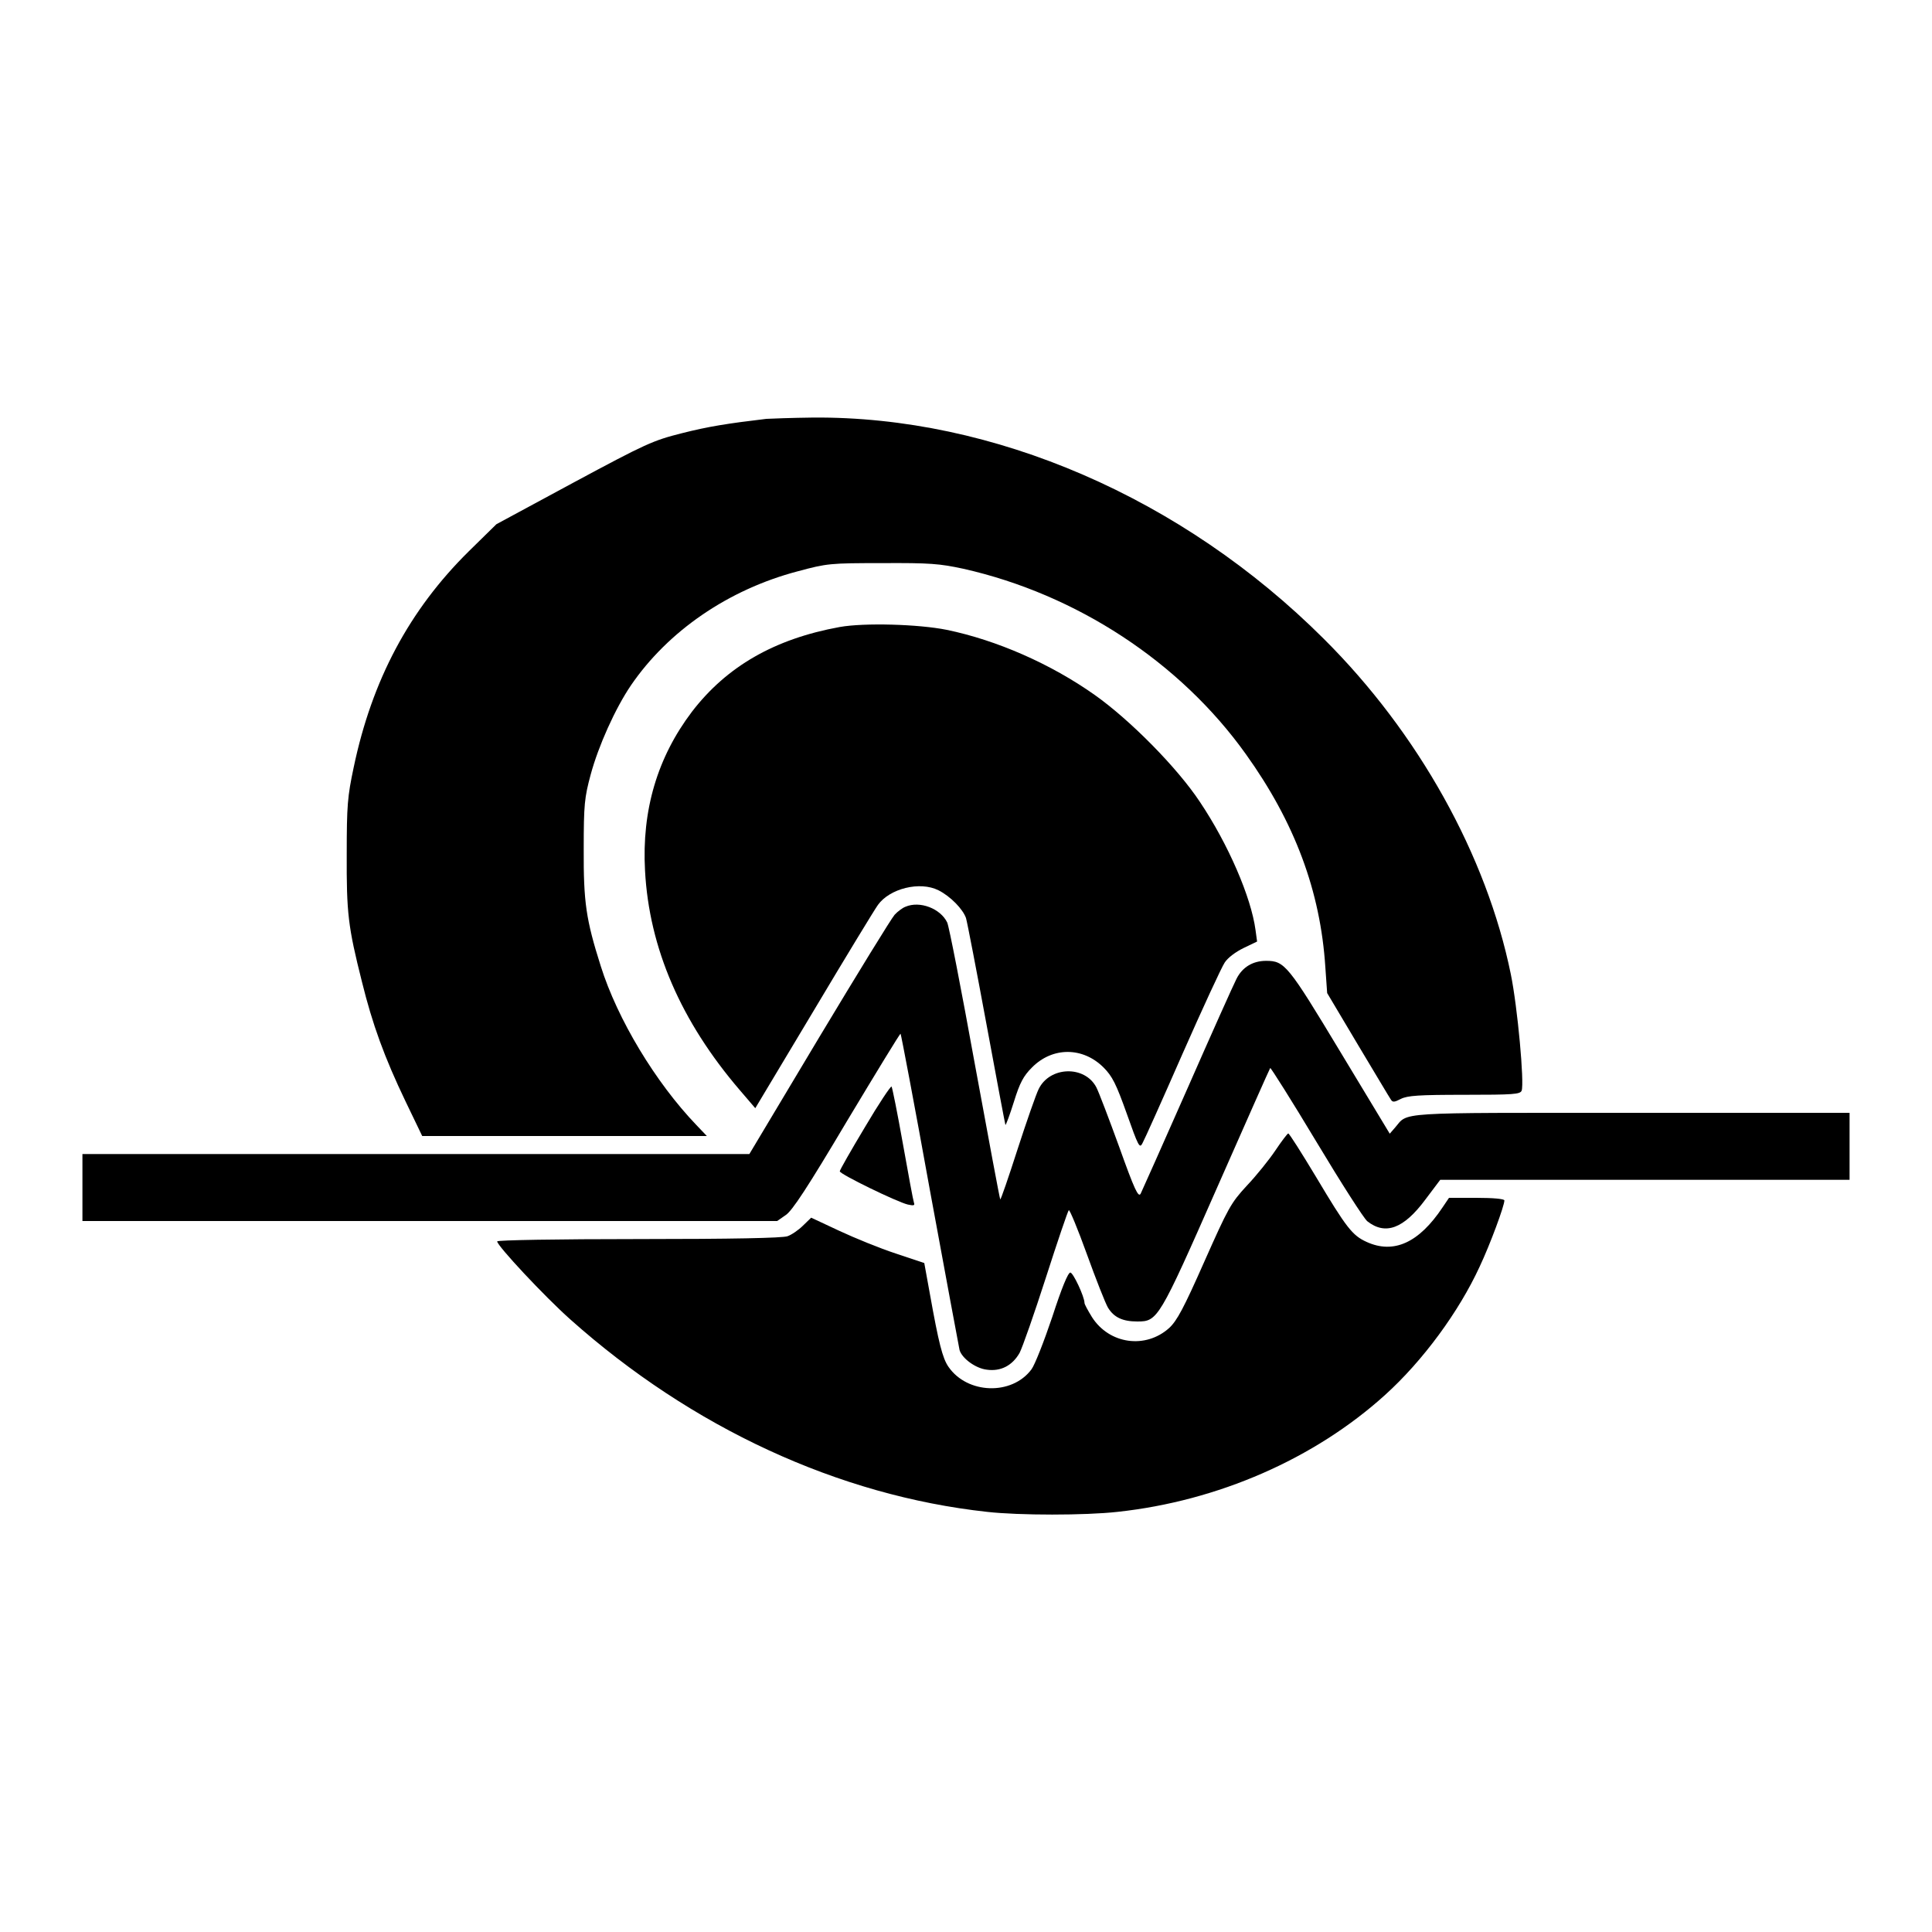
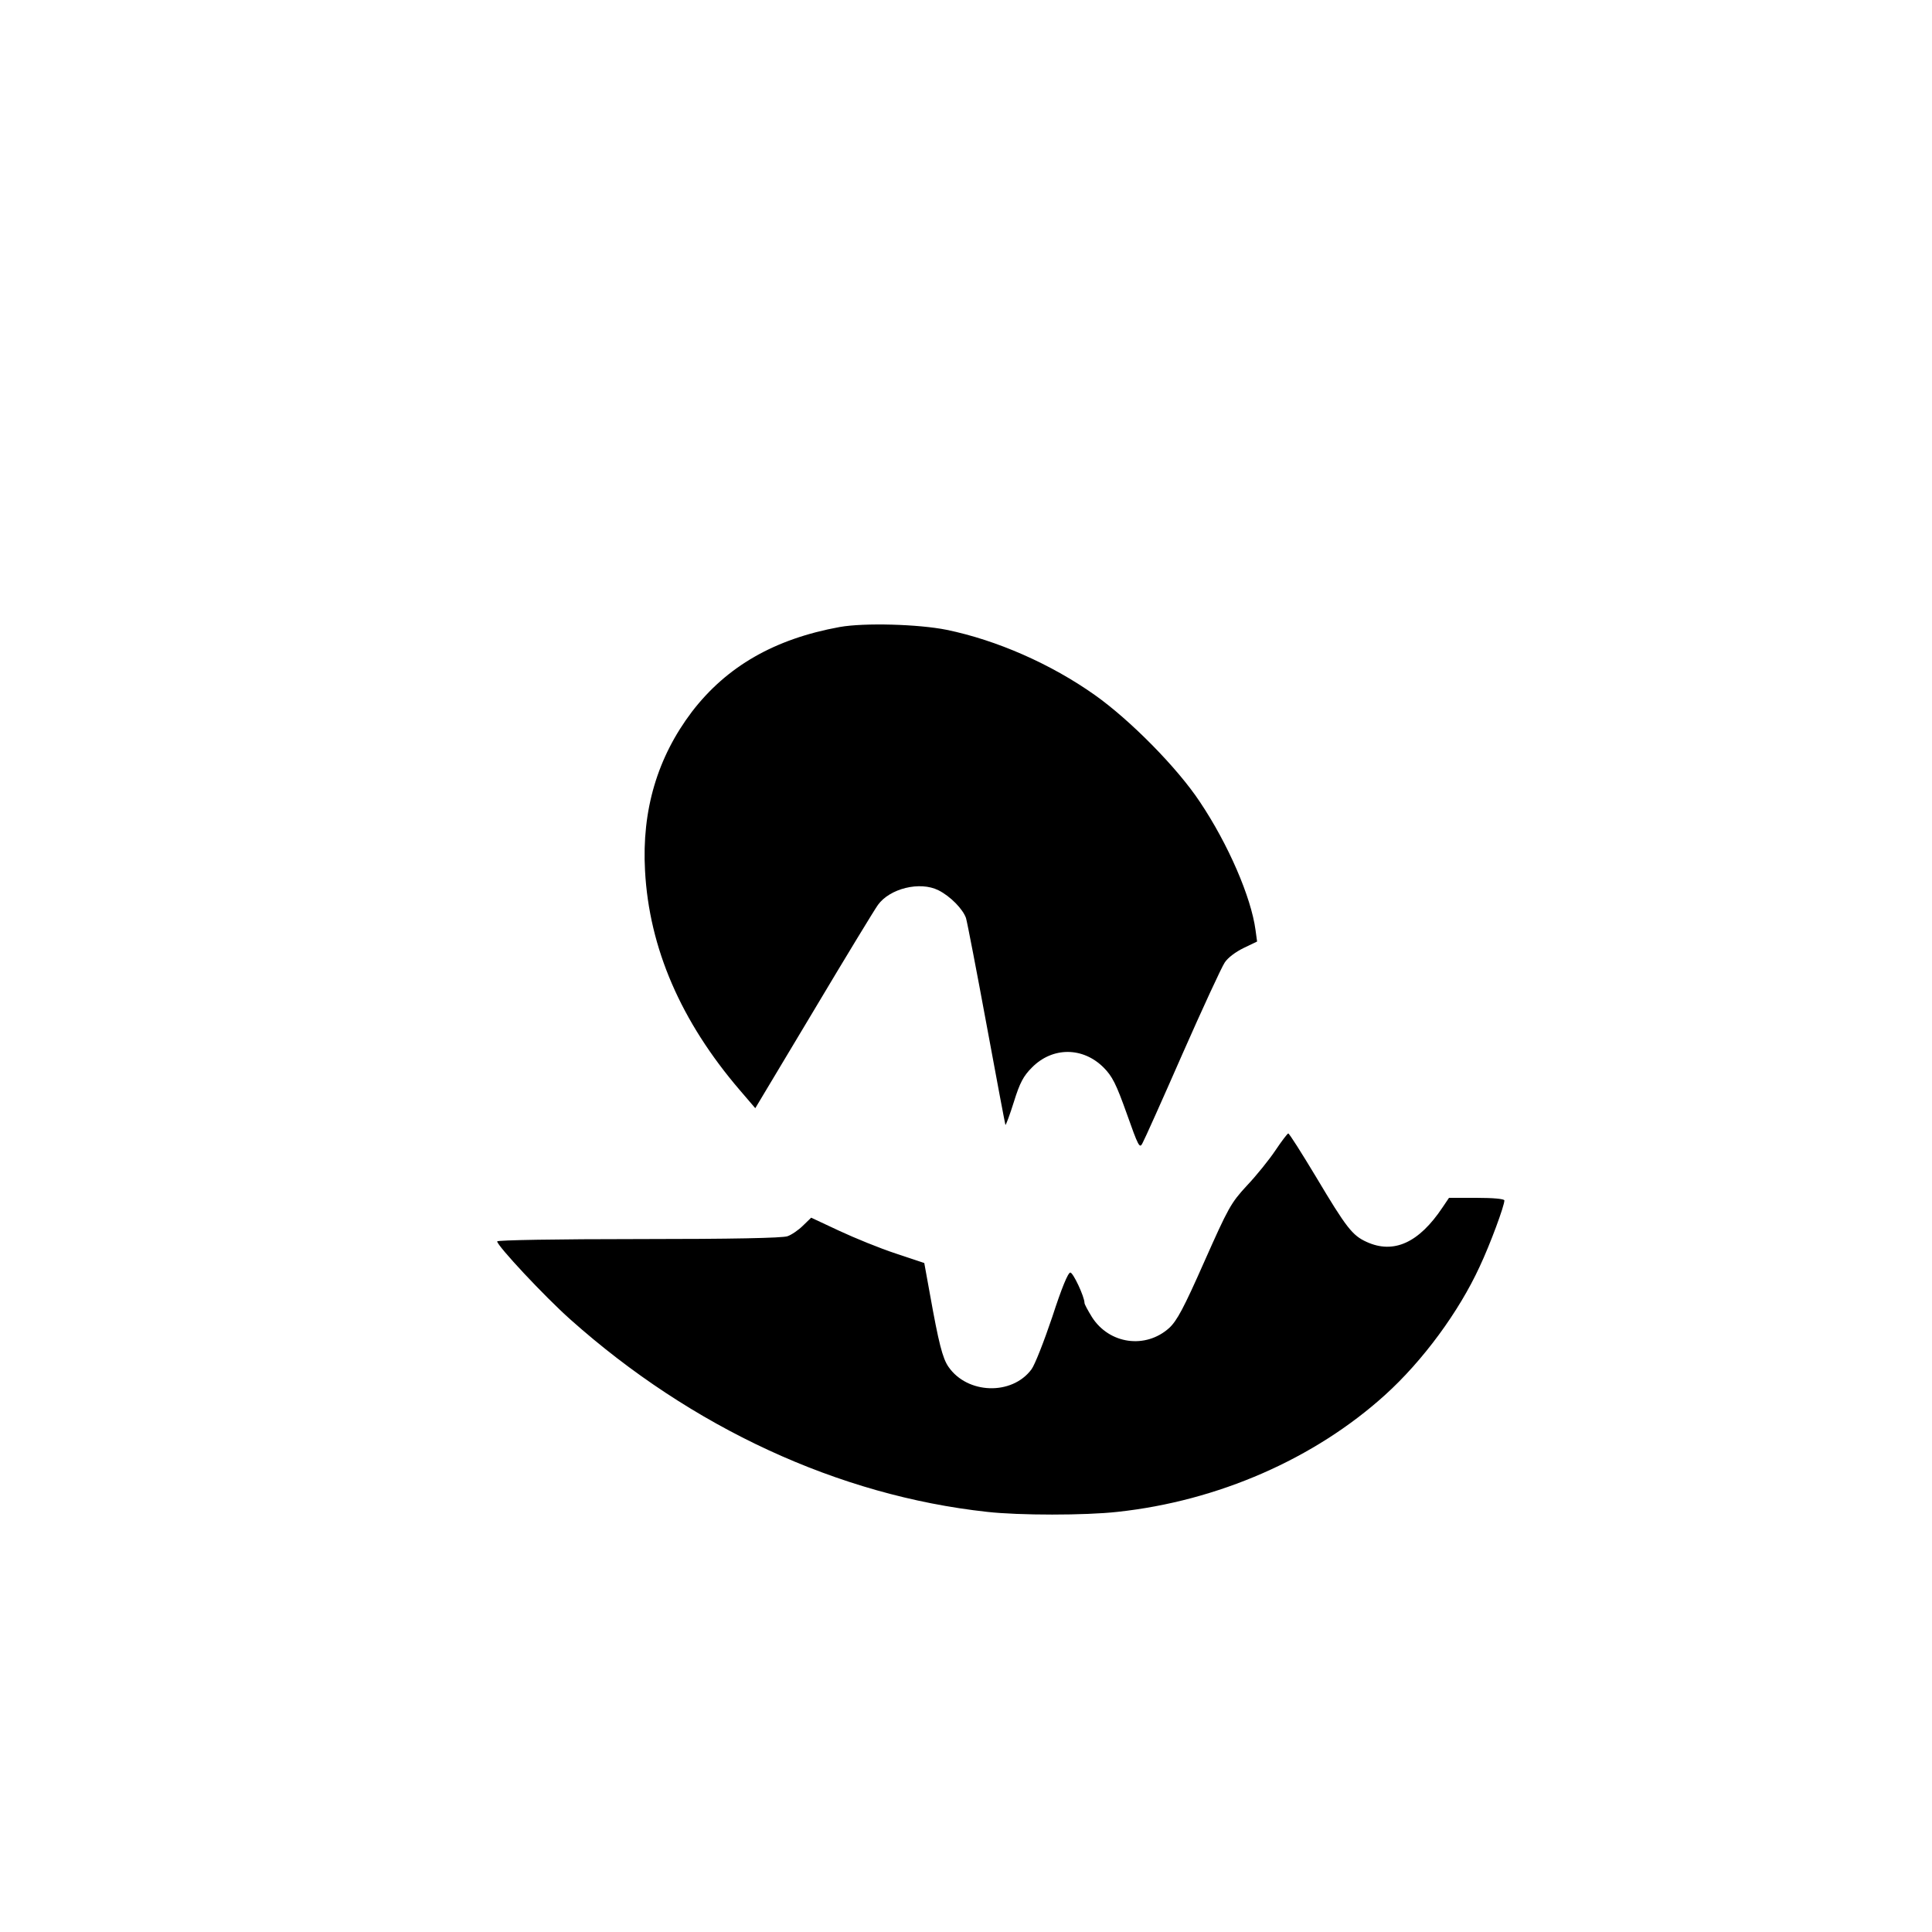
<svg xmlns="http://www.w3.org/2000/svg" version="1.0" width="750pt" height="750pt" viewBox="0 0 750 750" preserveAspectRatio="xMidYMid meet">
  <g transform="translate(0,750) scale(0.1,-0.1)" fill="#000000" stroke="none">
-     <path d="M2975 5874 c-152 -18 -227 -30 -329 -56 -111 -28 -138 -40 -419 -191 l-300 -162 -107 -105 c-231 -228 -376 -500 -447 -839 -24 -113 -27 -148 -27 -336 -1 -229 5 -282 59 -496 41 -166 87 -293 170 -466 l64 -133 552 0 553 0 -41 43 c-158 165 -306 410 -371 617 -57 180 -67 247 -66 455 0 172 3 199 27 288 30 111 95 256 156 346 144 211 378 372 647 443 115 31 126 32 329 32 185 1 222 -2 315 -22 439 -99 841 -362 1096 -719 190 -265 290 -532 309 -828 l7 -100 119 -200 c66 -110 123 -206 128 -213 7 -12 14 -11 39 2 26 13 69 16 247 16 191 0 216 2 222 16 11 30 -16 325 -42 452 -94 461 -359 937 -726 1302 -549 548 -1283 865 -1984 859 -82 -1 -163 -4 -180 -5z" />
    <path d="M3260 5066 c-253 -46 -439 -153 -574 -329 -134 -177 -195 -382 -182 -617 16 -300 139 -585 368 -852 l60 -70 227 379 c124 208 236 392 249 410 46 64 163 93 235 57 46 -23 95 -73 107 -108 5 -17 41 -204 80 -415 39 -212 72 -386 73 -388 2 -1 17 39 33 90 23 74 37 100 70 133 80 81 198 80 278 0 34 -34 49 -64 90 -179 45 -127 50 -137 61 -115 7 12 77 168 155 346 78 177 152 337 164 355 12 19 43 42 74 57 l52 25 -6 44 c-17 128 -106 334 -216 498 -88 133 -271 318 -408 415 -171 121 -381 213 -575 253 -109 22 -320 28 -415 11z" />
-     <path d="M3515 3980 c-11 -4 -30 -18 -42 -31 -12 -13 -144 -228 -293 -476 l-271 -453 -1294 0 -1295 0 0 -130 0 -130 1349 0 1348 0 33 23 c25 16 86 109 238 365 113 188 206 341 208 339 2 -2 54 -275 114 -608 61 -332 113 -611 115 -620 10 -33 63 -71 105 -76 55 -8 100 16 128 65 11 21 57 152 102 292 45 140 85 258 89 262 3 4 35 -73 70 -170 35 -97 72 -191 82 -208 23 -38 57 -54 114 -54 79 0 84 7 309 518 112 254 205 464 207 466 2 2 83 -126 179 -286 96 -160 185 -299 198 -309 70 -55 141 -29 225 84 l58 77 794 0 795 0 0 130 0 130 -848 0 c-931 0 -863 4 -917 -58 l-20 -23 -192 318 c-203 337 -216 353 -288 353 -51 0 -92 -24 -115 -70 -11 -21 -97 -213 -191 -427 -94 -213 -176 -397 -181 -407 -9 -16 -24 16 -83 181 -40 110 -80 215 -89 232 -45 86 -181 82 -224 -7 -10 -20 -47 -126 -82 -234 -35 -109 -65 -196 -67 -194 -2 1 -46 239 -99 527 -52 287 -100 534 -107 548 -26 54 -106 85 -162 61z" />
-     <path d="M3358 3125 c-54 -90 -98 -167 -98 -172 0 -11 222 -119 264 -129 23 -5 28 -4 24 7 -3 8 -22 111 -43 229 -21 118 -41 218 -44 222 -3 3 -50 -67 -103 -157z" />
    <path d="M4951 3034 c-24 -36 -74 -98 -111 -137 -62 -67 -72 -86 -165 -295 -80 -181 -106 -229 -136 -257 -92 -83 -233 -63 -300 42 -16 26 -29 50 -29 55 0 24 -44 118 -55 118 -9 0 -34 -61 -70 -172 -32 -95 -68 -187 -81 -204 -76 -102 -249 -96 -322 10 -23 33 -38 92 -72 282 l-22 121 -111 37 c-61 20 -159 60 -219 88 l-109 51 -32 -31 c-17 -17 -45 -36 -60 -41 -19 -7 -215 -11 -578 -11 -314 0 -549 -4 -549 -9 0 -17 184 -214 284 -303 471 -420 1041 -684 1618 -747 124 -14 381 -14 506 0 390 42 765 206 1039 454 146 132 286 322 367 498 41 87 96 236 96 257 0 6 -43 10 -107 10 l-108 0 -25 -37 c-92 -138 -190 -182 -295 -134 -55 25 -78 54 -196 252 -56 93 -104 169 -108 169 -3 0 -26 -30 -50 -66z" />
  </g>
</svg>